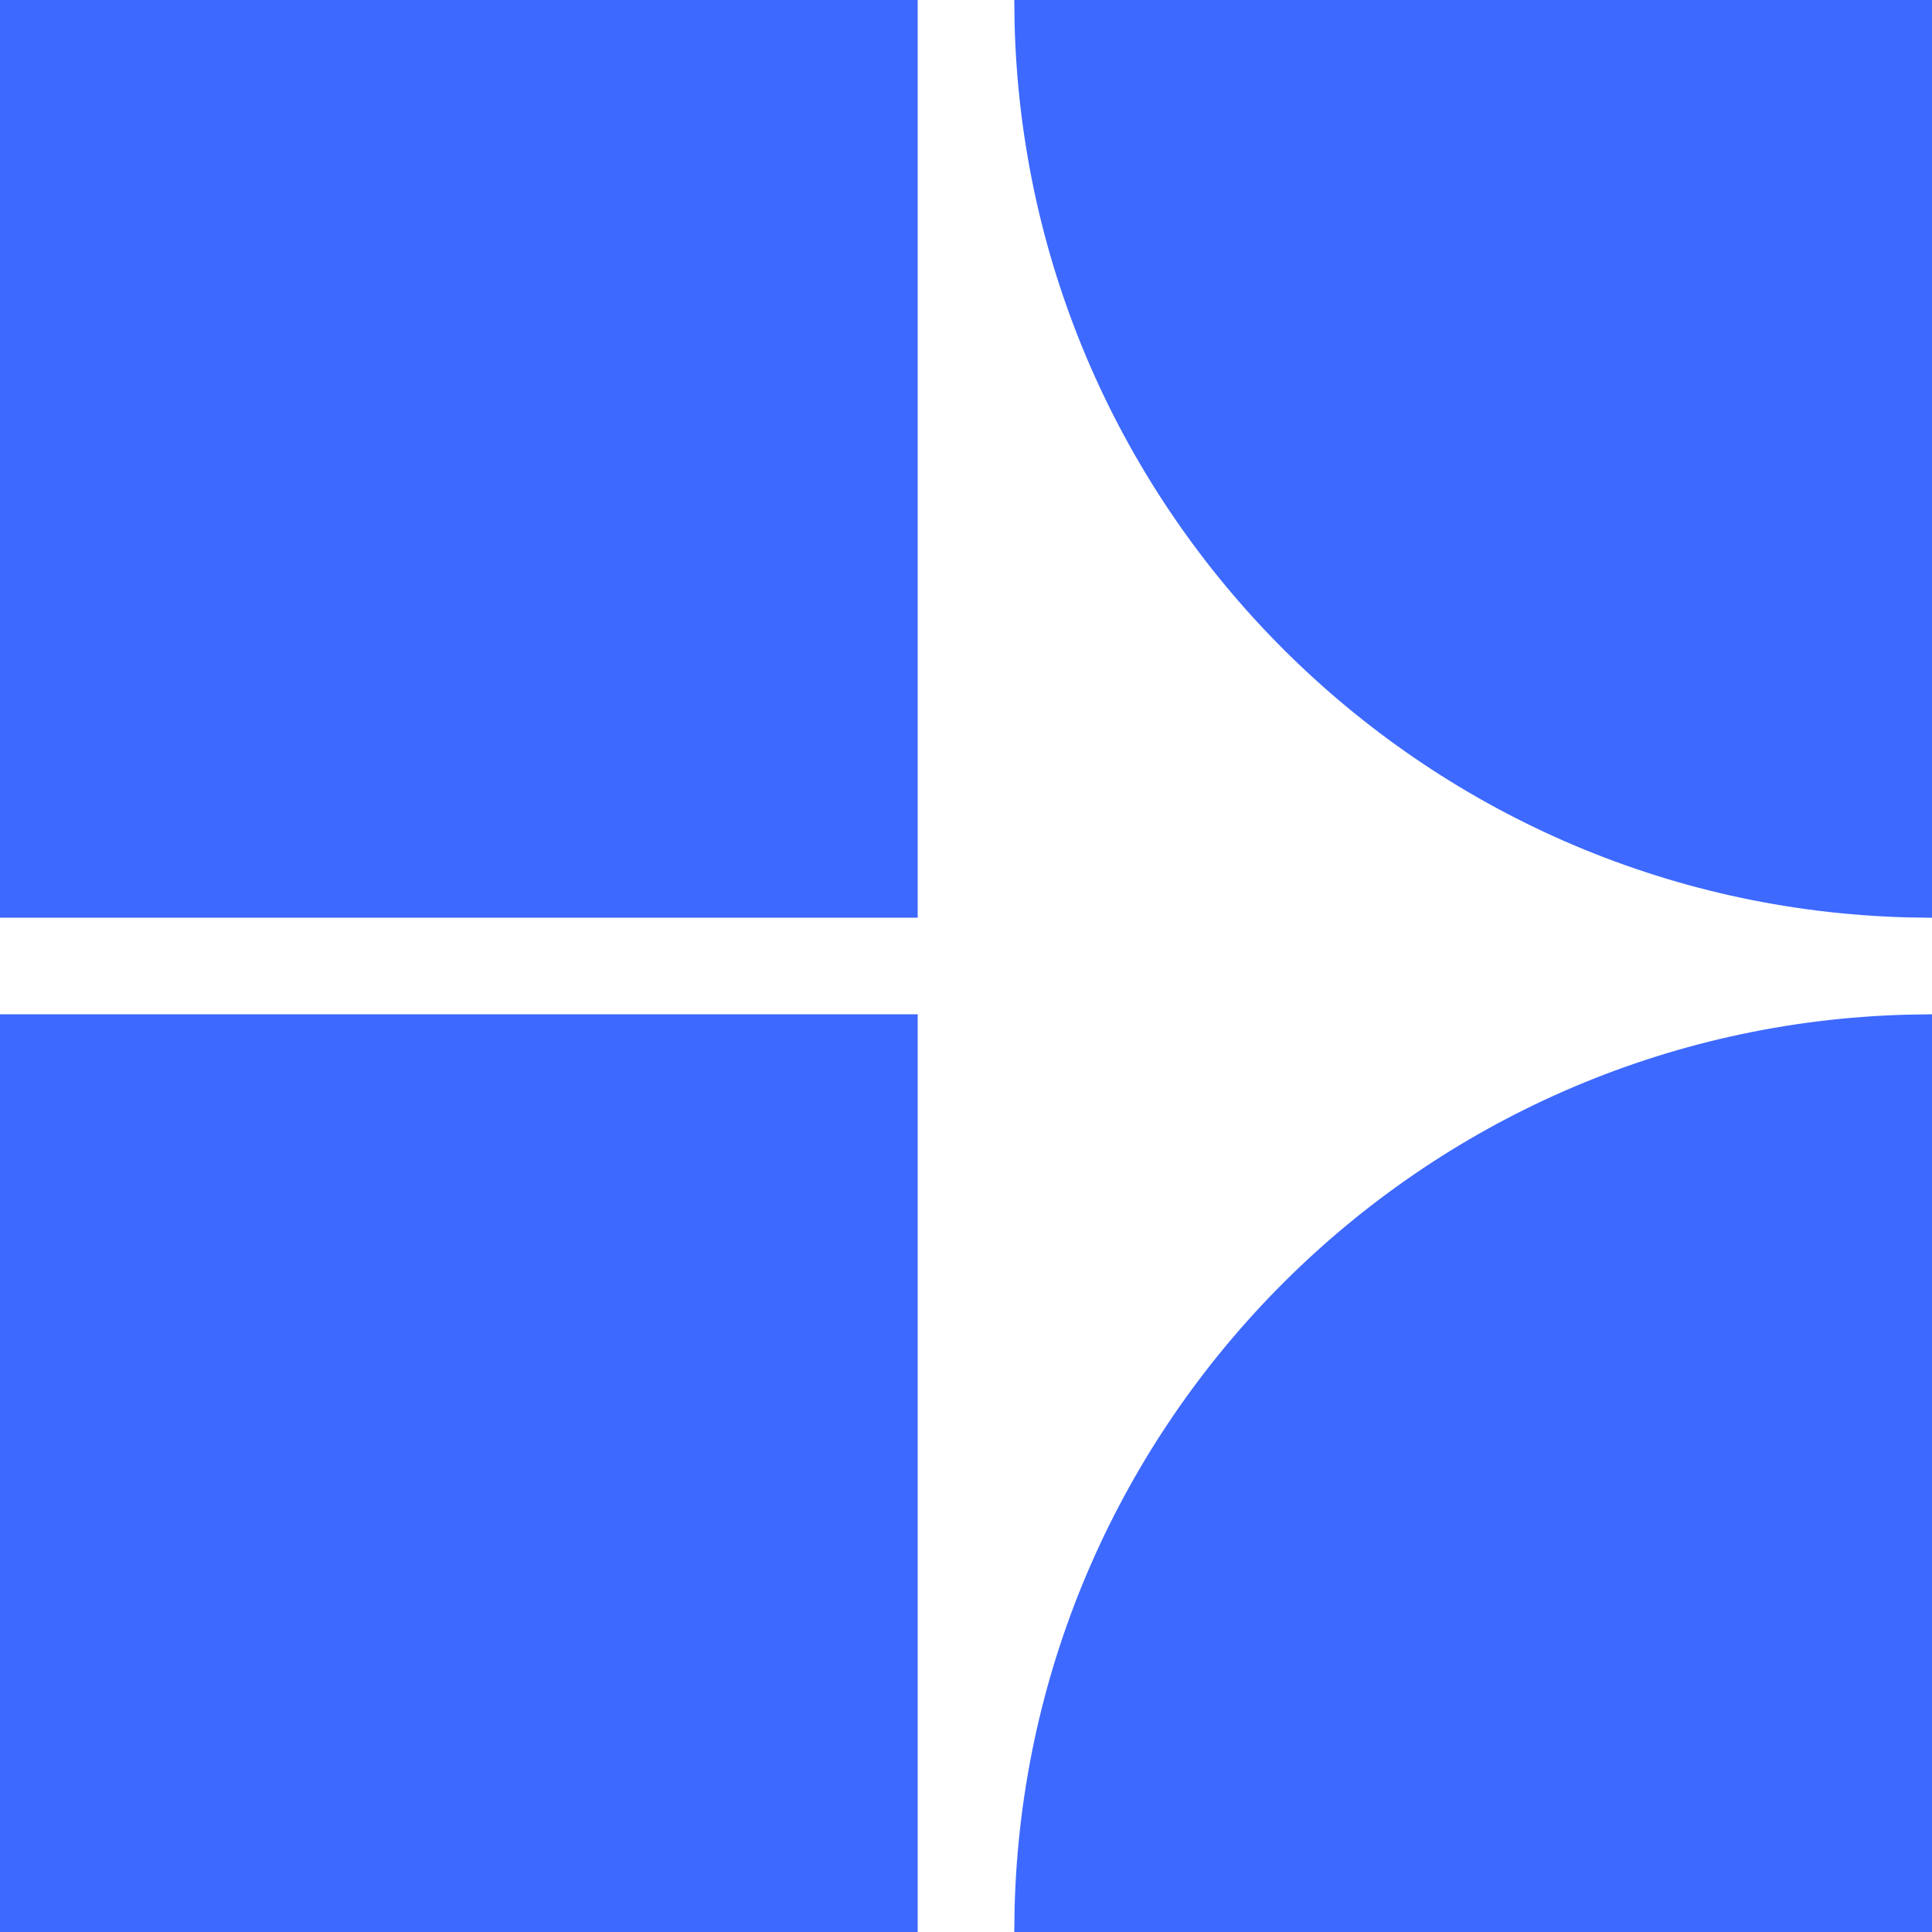
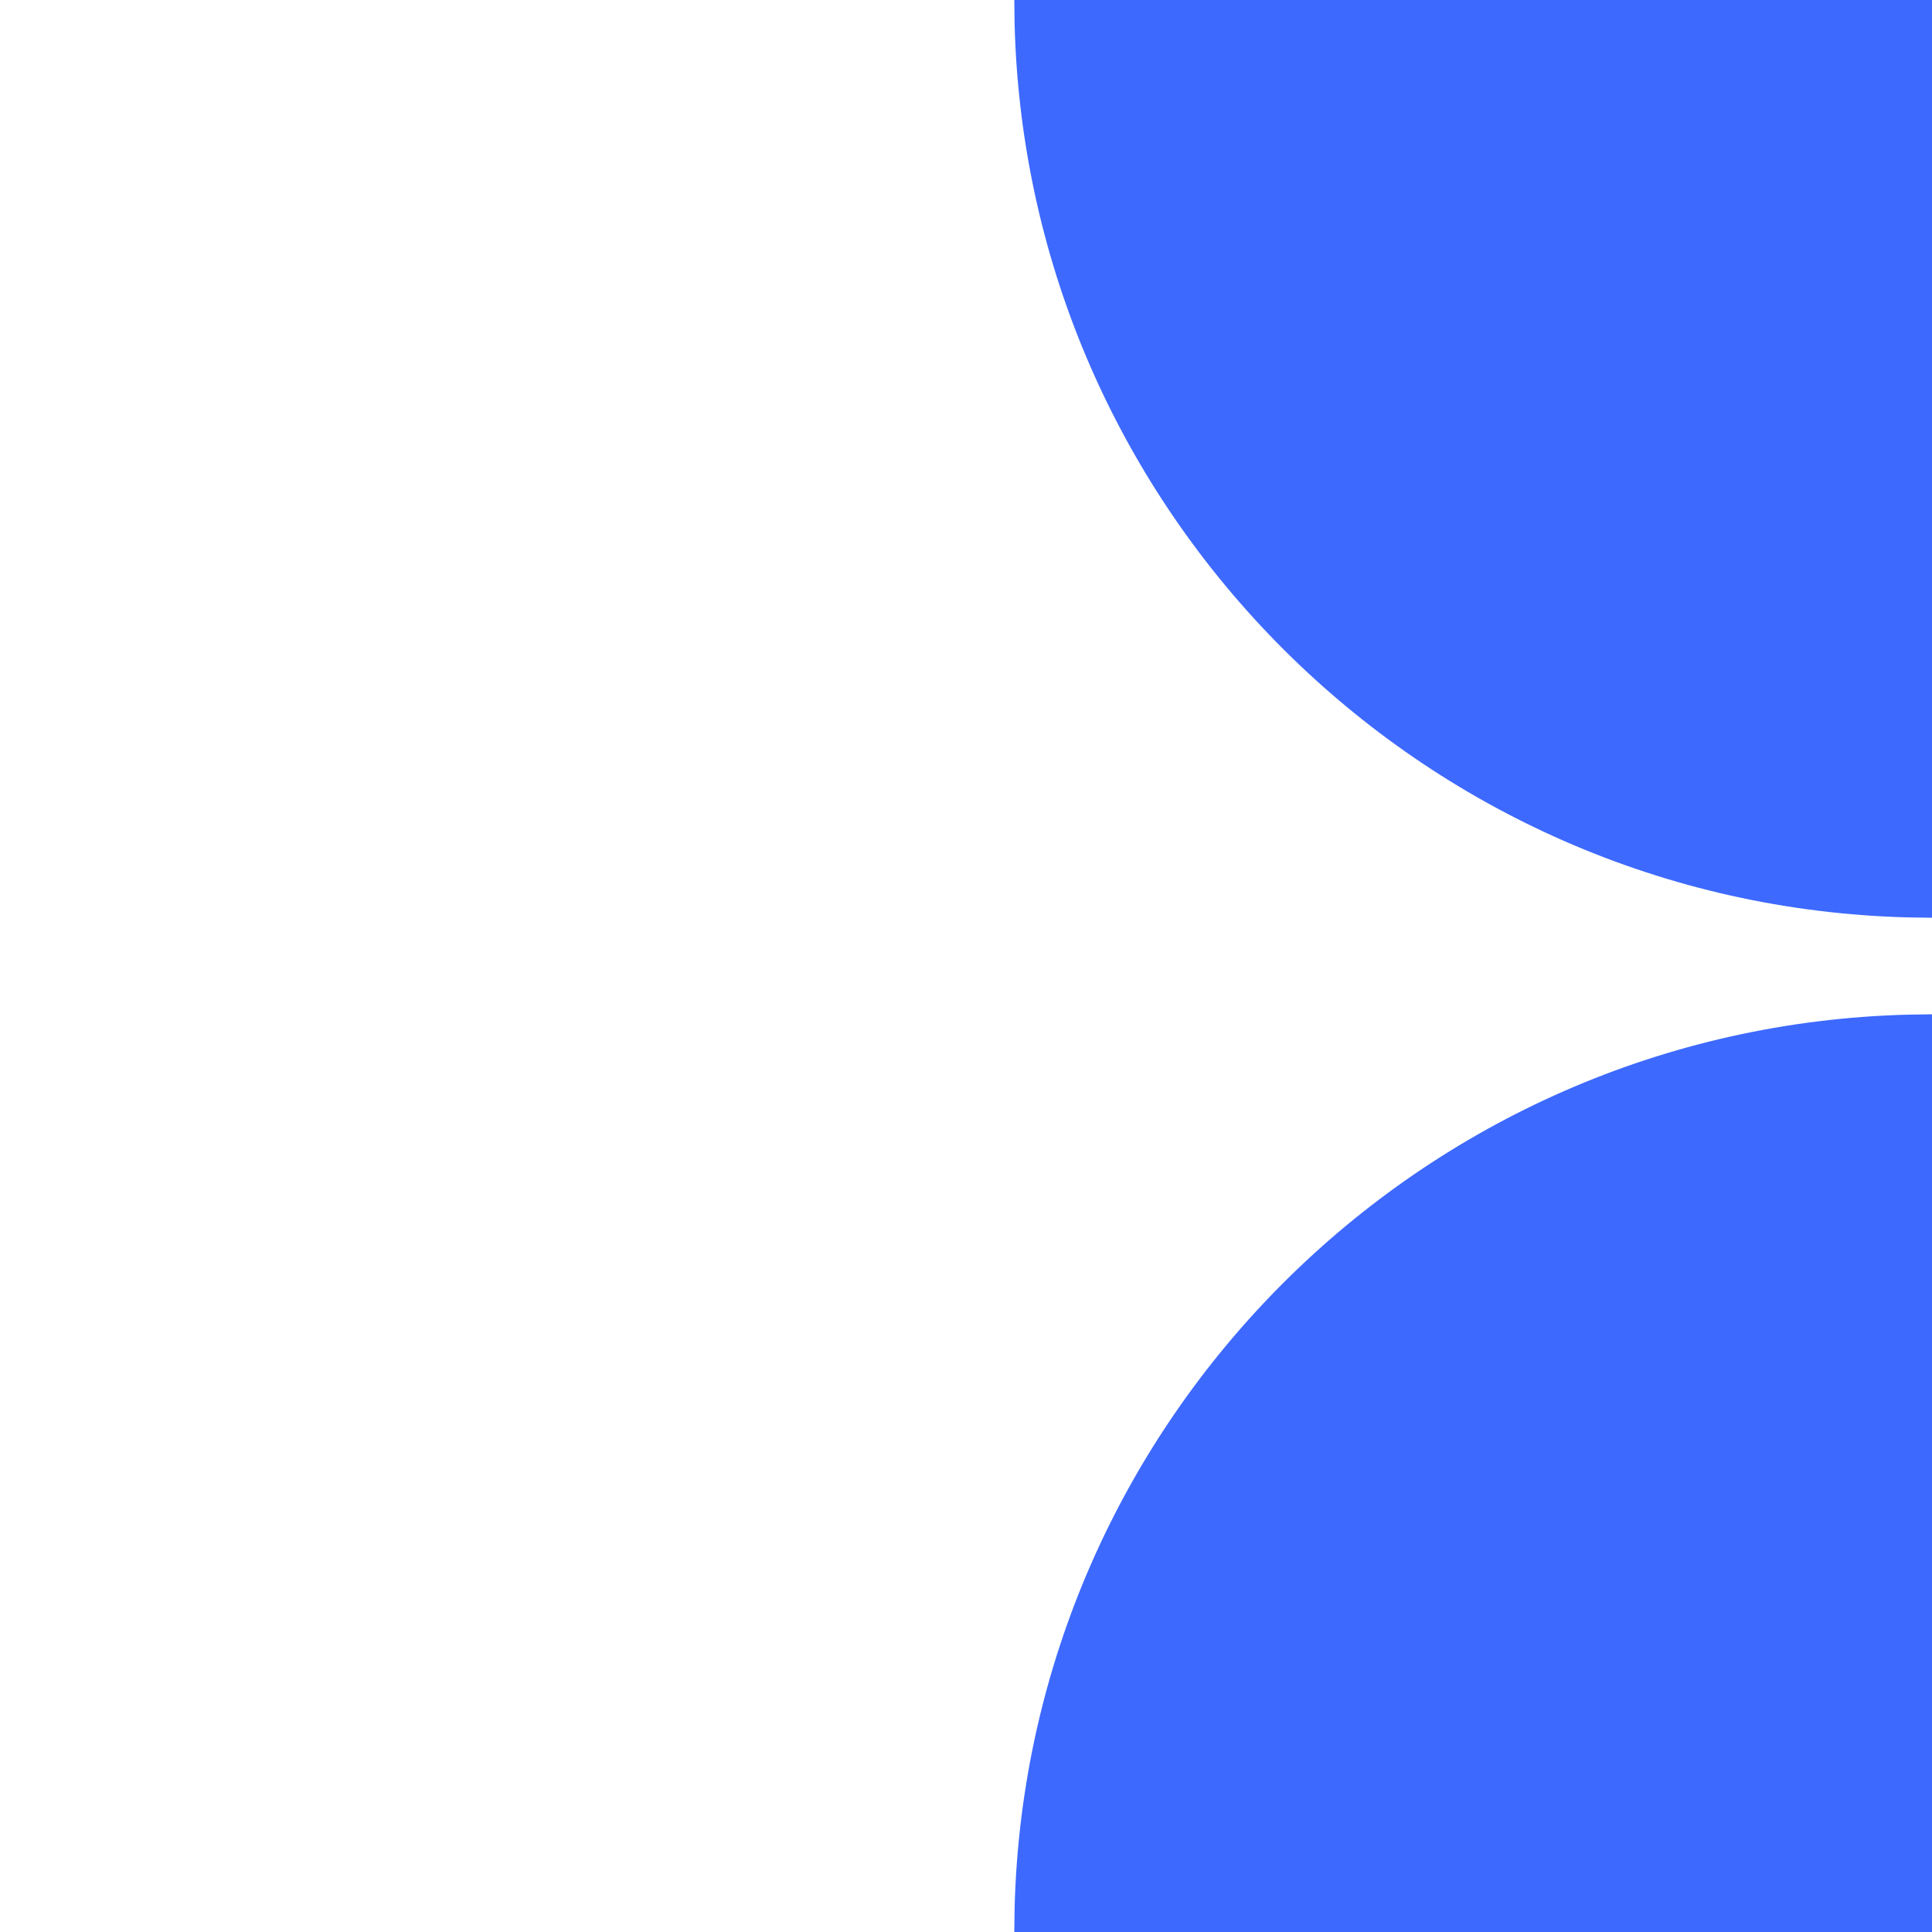
<svg xmlns="http://www.w3.org/2000/svg" fill="none" height="40" viewBox="0 0 40 40" width="40">
  <g fill="#3d69ff">
-     <path d="m0 0h19v19h-19z" />
-     <path d="m0 21h19v19h-19z" />
    <path d="m40 19.001-.49-.007c-10.104-.256-18.248-8.399-18.504-18.503l-.006-.491h19z" />
    <path d="m40 21-.49.007c-10.104.256-18.248 8.399-18.504 18.503l-.006.491h19z" />
  </g>
</svg>